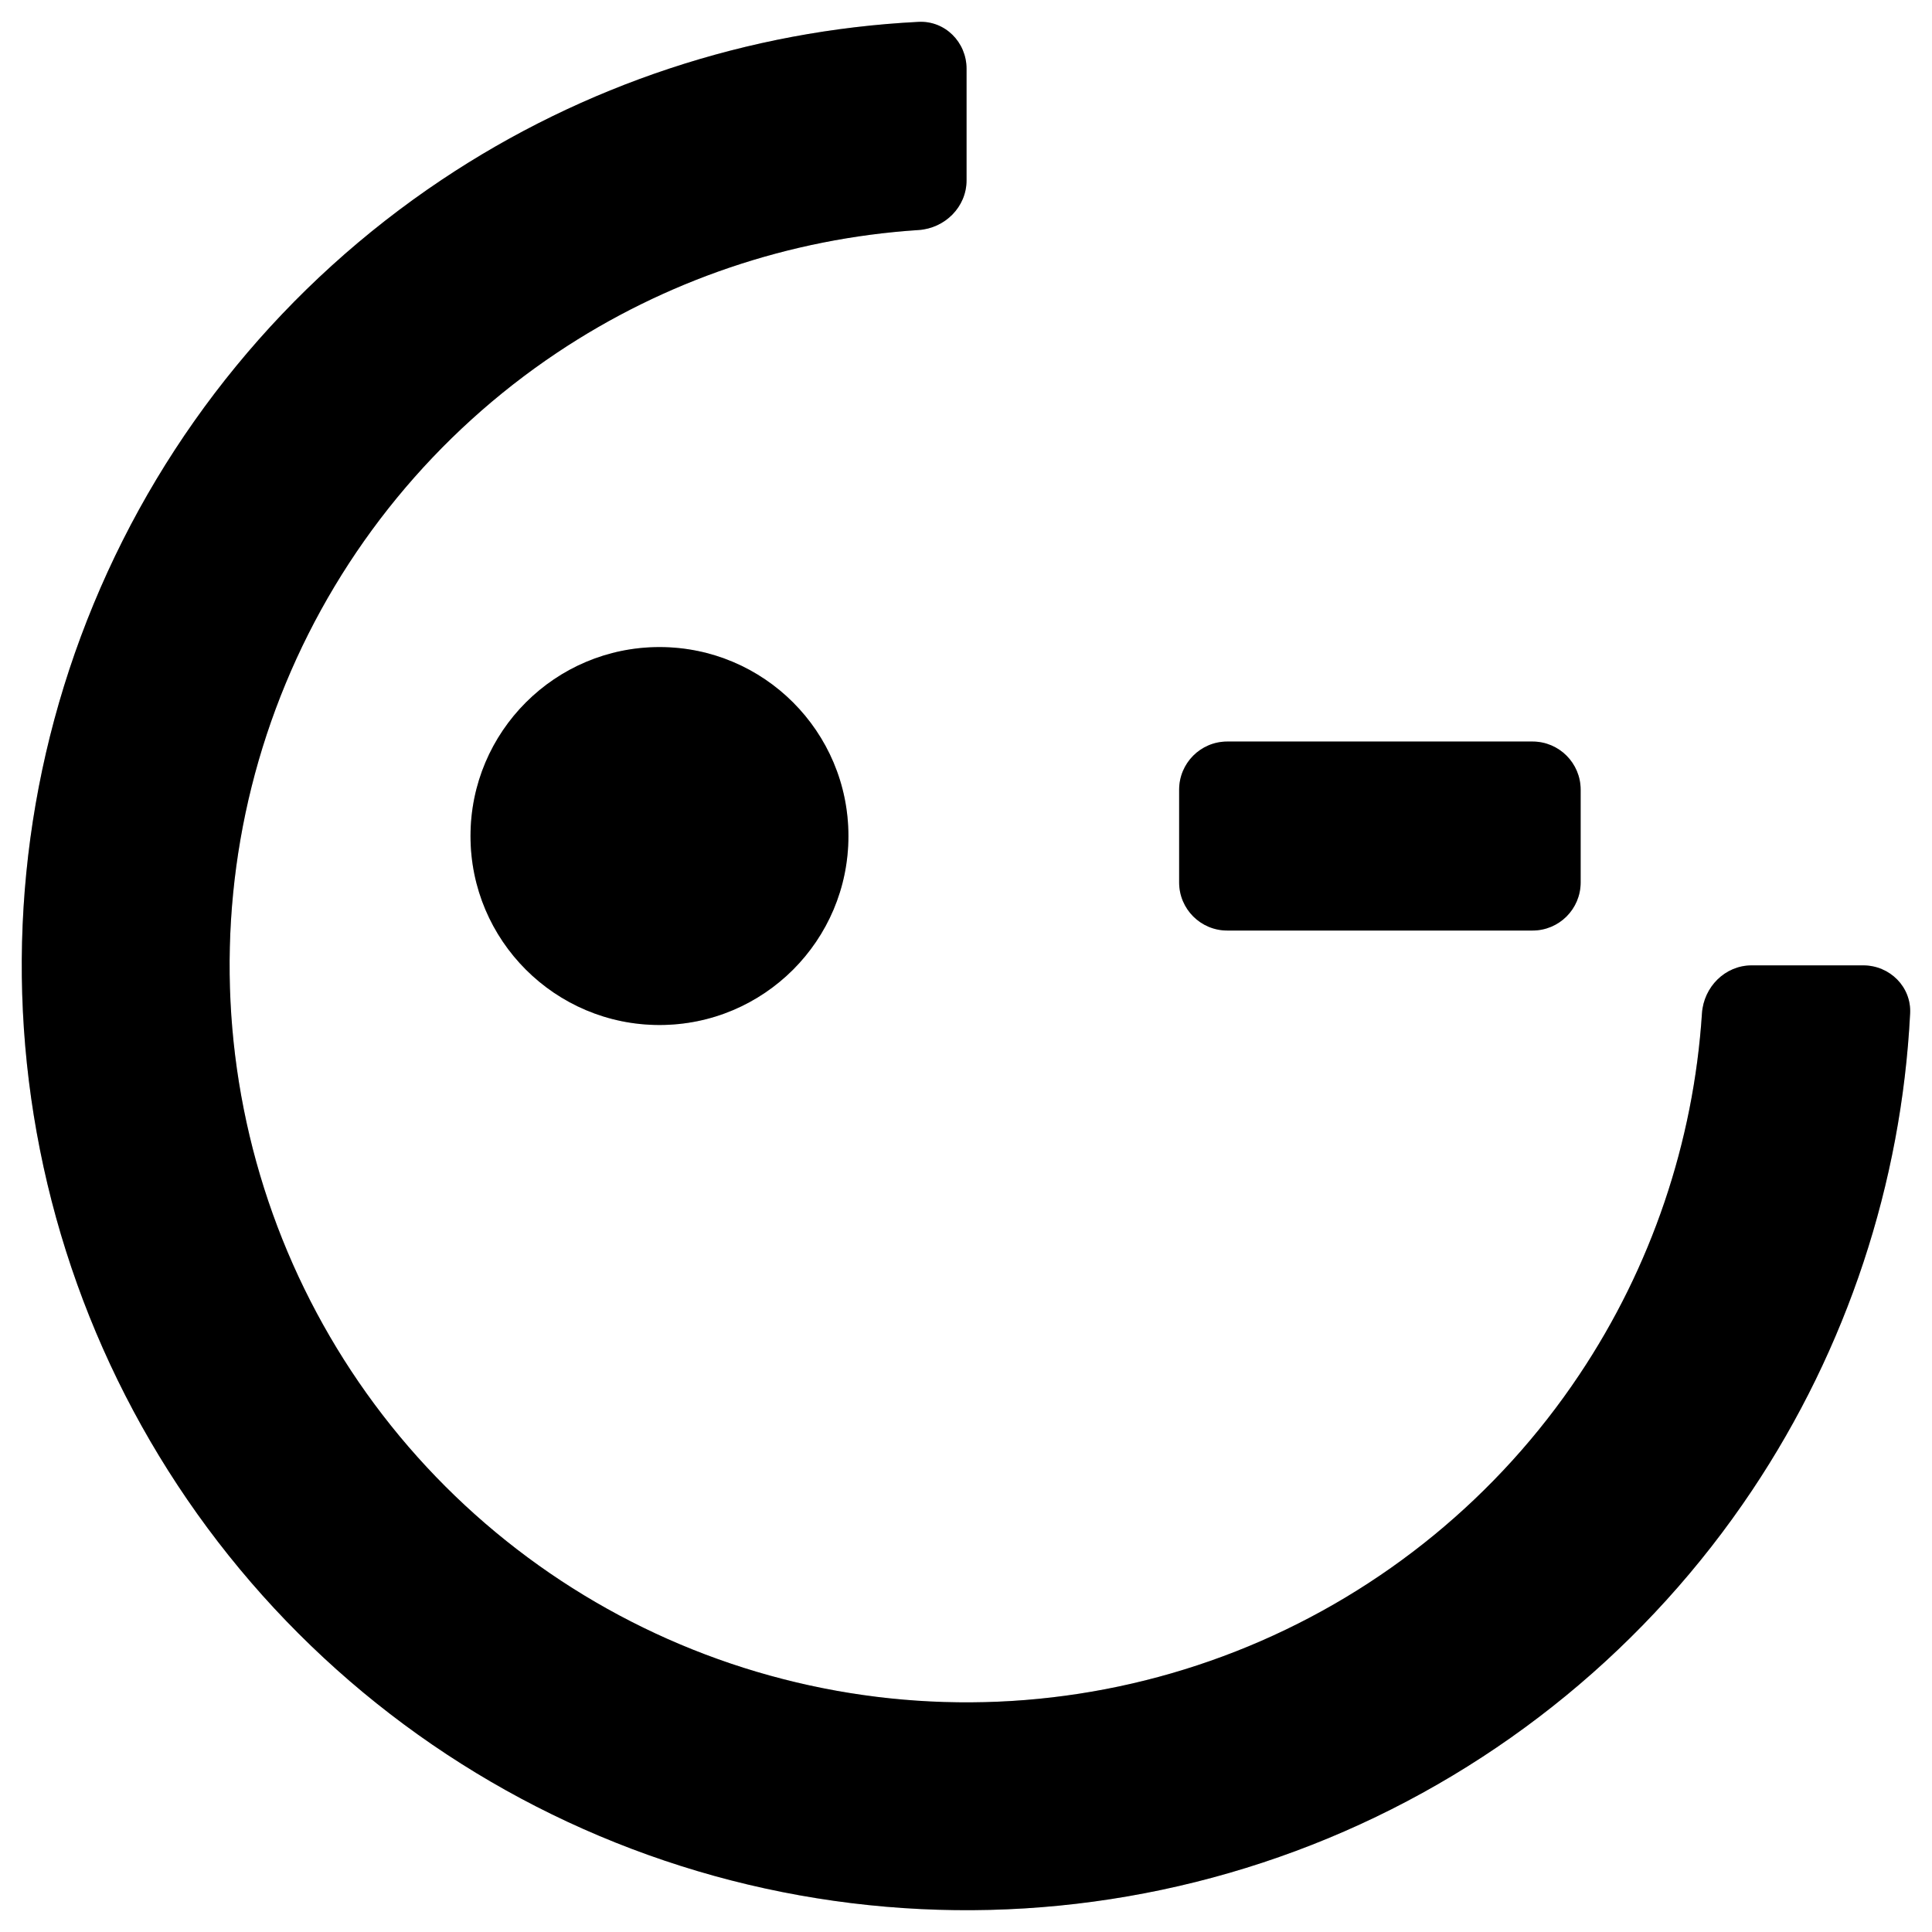
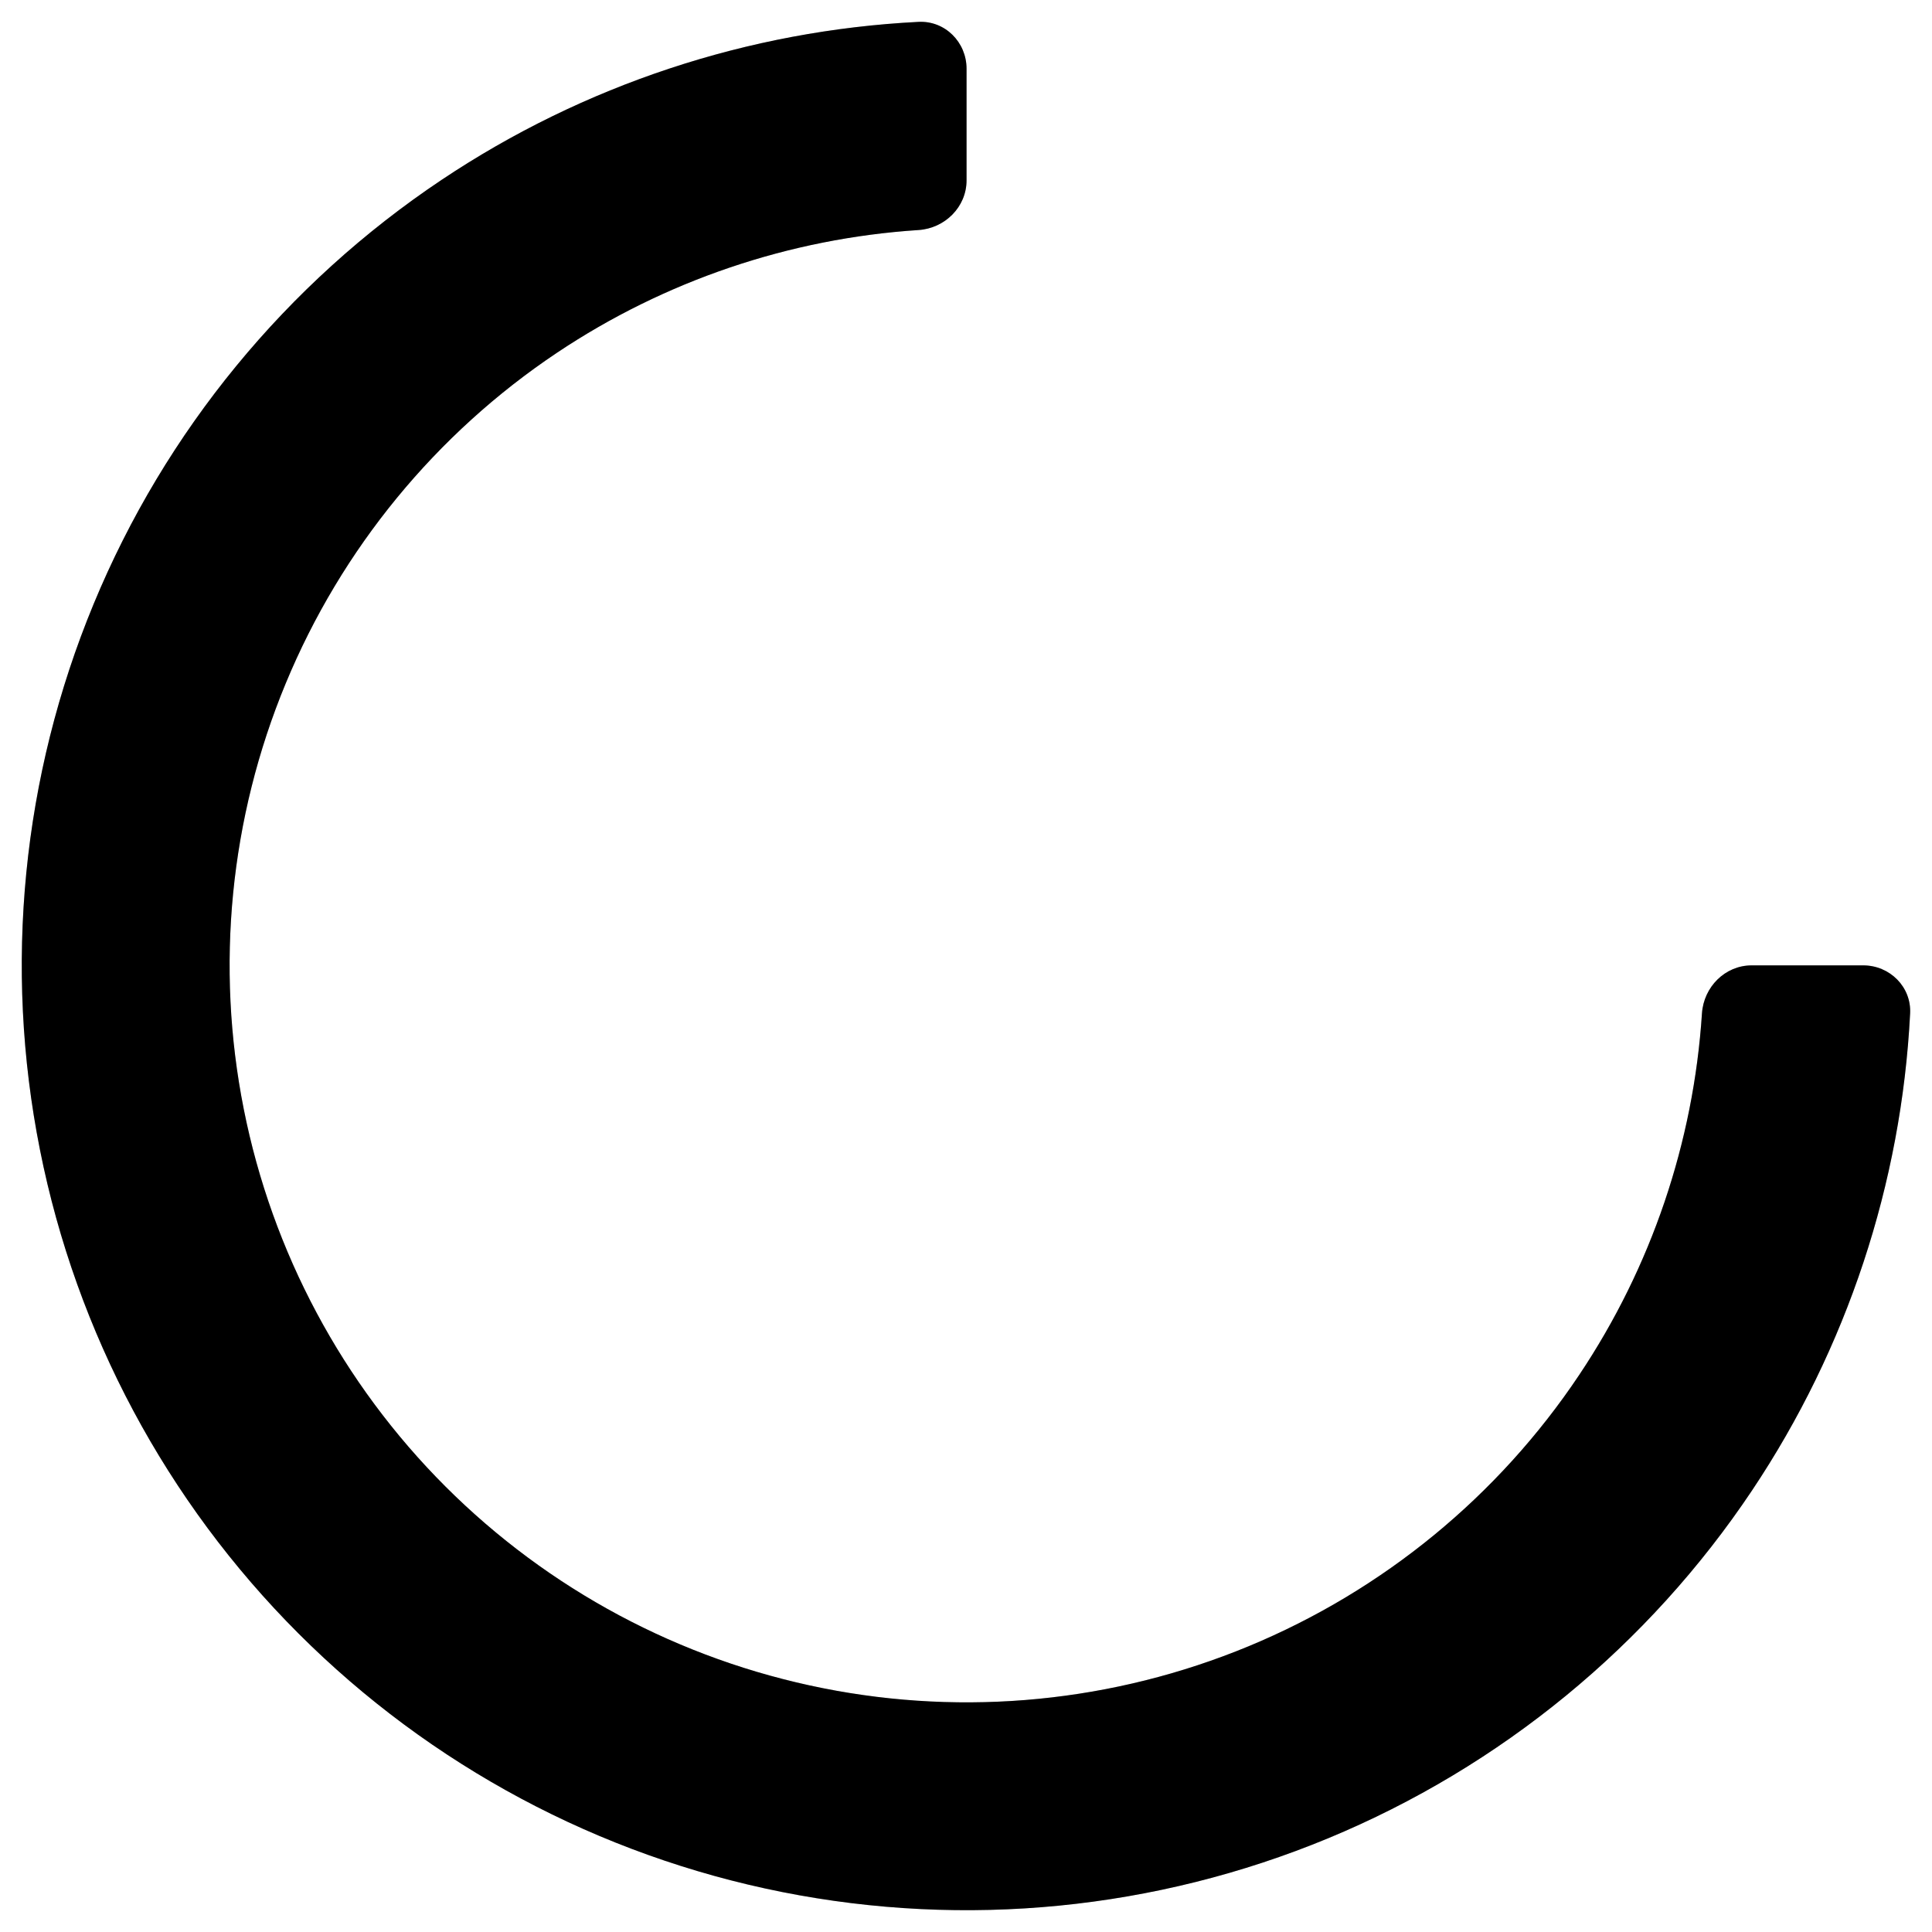
<svg xmlns="http://www.w3.org/2000/svg" width="28" height="28" viewBox="0 0 28 28" fill="none">
  <path d="M27.003 13.991C27.389 13.991 27.703 14.304 27.683 14.688C27.557 17.152 26.768 19.541 25.393 21.599C23.889 23.85 21.75 25.605 19.248 26.642C16.746 27.678 13.993 27.949 11.337 27.421C8.681 26.893 6.241 25.589 4.326 23.674C2.411 21.759 1.107 19.319 0.579 16.663C0.05 14.007 0.321 11.254 1.358 8.751C2.394 6.249 4.149 4.111 6.401 2.606C8.459 1.231 10.848 0.442 13.311 0.317C13.696 0.297 14.008 0.611 14.008 0.996L14.008 2.614C14.008 2.999 13.695 3.309 13.311 3.334C11.444 3.456 9.637 4.067 8.074 5.111C6.318 6.285 4.949 7.953 4.141 9.904C3.332 11.856 3.121 14.003 3.533 16.075C3.945 18.147 4.962 20.05 6.456 21.544C7.95 23.037 9.853 24.054 11.925 24.466C13.996 24.879 16.144 24.667 18.095 23.859C20.047 23.05 21.715 21.681 22.888 19.925C23.933 18.362 24.544 16.556 24.666 14.688C24.691 14.304 25.001 13.991 25.386 13.991H27.003Z" fill="black" />
  <path d="M27.003 13.991C27.389 13.991 27.703 14.304 27.683 14.688C27.557 17.152 26.768 19.541 25.393 21.599C23.889 23.85 21.75 25.605 19.248 26.642C16.746 27.678 13.993 27.949 11.337 27.421C8.681 26.893 6.241 25.589 4.326 23.674C2.411 21.759 1.107 19.319 0.579 16.663C0.05 14.007 0.321 11.254 1.358 8.751C2.394 6.249 4.149 4.111 6.401 2.606C8.459 1.231 10.848 0.442 13.311 0.317C13.696 0.297 14.008 0.611 14.008 0.996L14.008 2.614C14.008 2.999 13.695 3.309 13.311 3.334C11.444 3.456 9.637 4.067 8.074 5.111C6.318 6.285 4.949 7.953 4.141 9.904C3.332 11.856 3.121 14.003 3.533 16.075C3.945 18.147 4.962 20.05 6.456 21.544C7.95 23.037 9.853 24.054 11.925 24.466C13.996 24.879 16.144 24.667 18.095 23.859C20.047 23.05 21.715 21.681 22.888 19.925C23.933 18.362 24.544 16.556 24.666 14.688C24.691 14.304 25.001 13.991 25.386 13.991H27.003Z" fill="black" fill-opacity="0.2" />
-   <path d="M12.296 12.117C12.296 13.629 11.07 14.855 9.558 14.855C8.046 14.855 6.819 13.629 6.819 12.117C6.819 10.604 8.046 9.378 9.558 9.378C11.07 9.378 12.296 10.604 12.296 12.117Z" fill="black" />
-   <path d="M12.296 12.117C12.296 13.629 11.07 14.855 9.558 14.855C8.046 14.855 6.819 13.629 6.819 12.117C6.819 10.604 8.046 9.378 9.558 9.378C11.07 9.378 12.296 10.604 12.296 12.117Z" fill="black" fill-opacity="0.2" />
-   <path d="M17.089 11.445C17.089 11.06 17.401 10.747 17.786 10.747H22.211C22.596 10.747 22.908 11.06 22.908 11.445V12.789C22.908 13.174 22.596 13.486 22.211 13.486H17.786C17.401 13.486 17.089 13.174 17.089 12.789V11.445Z" fill="black" />
-   <path d="M17.089 11.445C17.089 11.06 17.401 10.747 17.786 10.747H22.211C22.596 10.747 22.908 11.06 22.908 11.445V12.789C22.908 13.174 22.596 13.486 22.211 13.486H17.786C17.401 13.486 17.089 13.174 17.089 12.789V11.445Z" fill="black" fill-opacity="0.2" />
</svg>